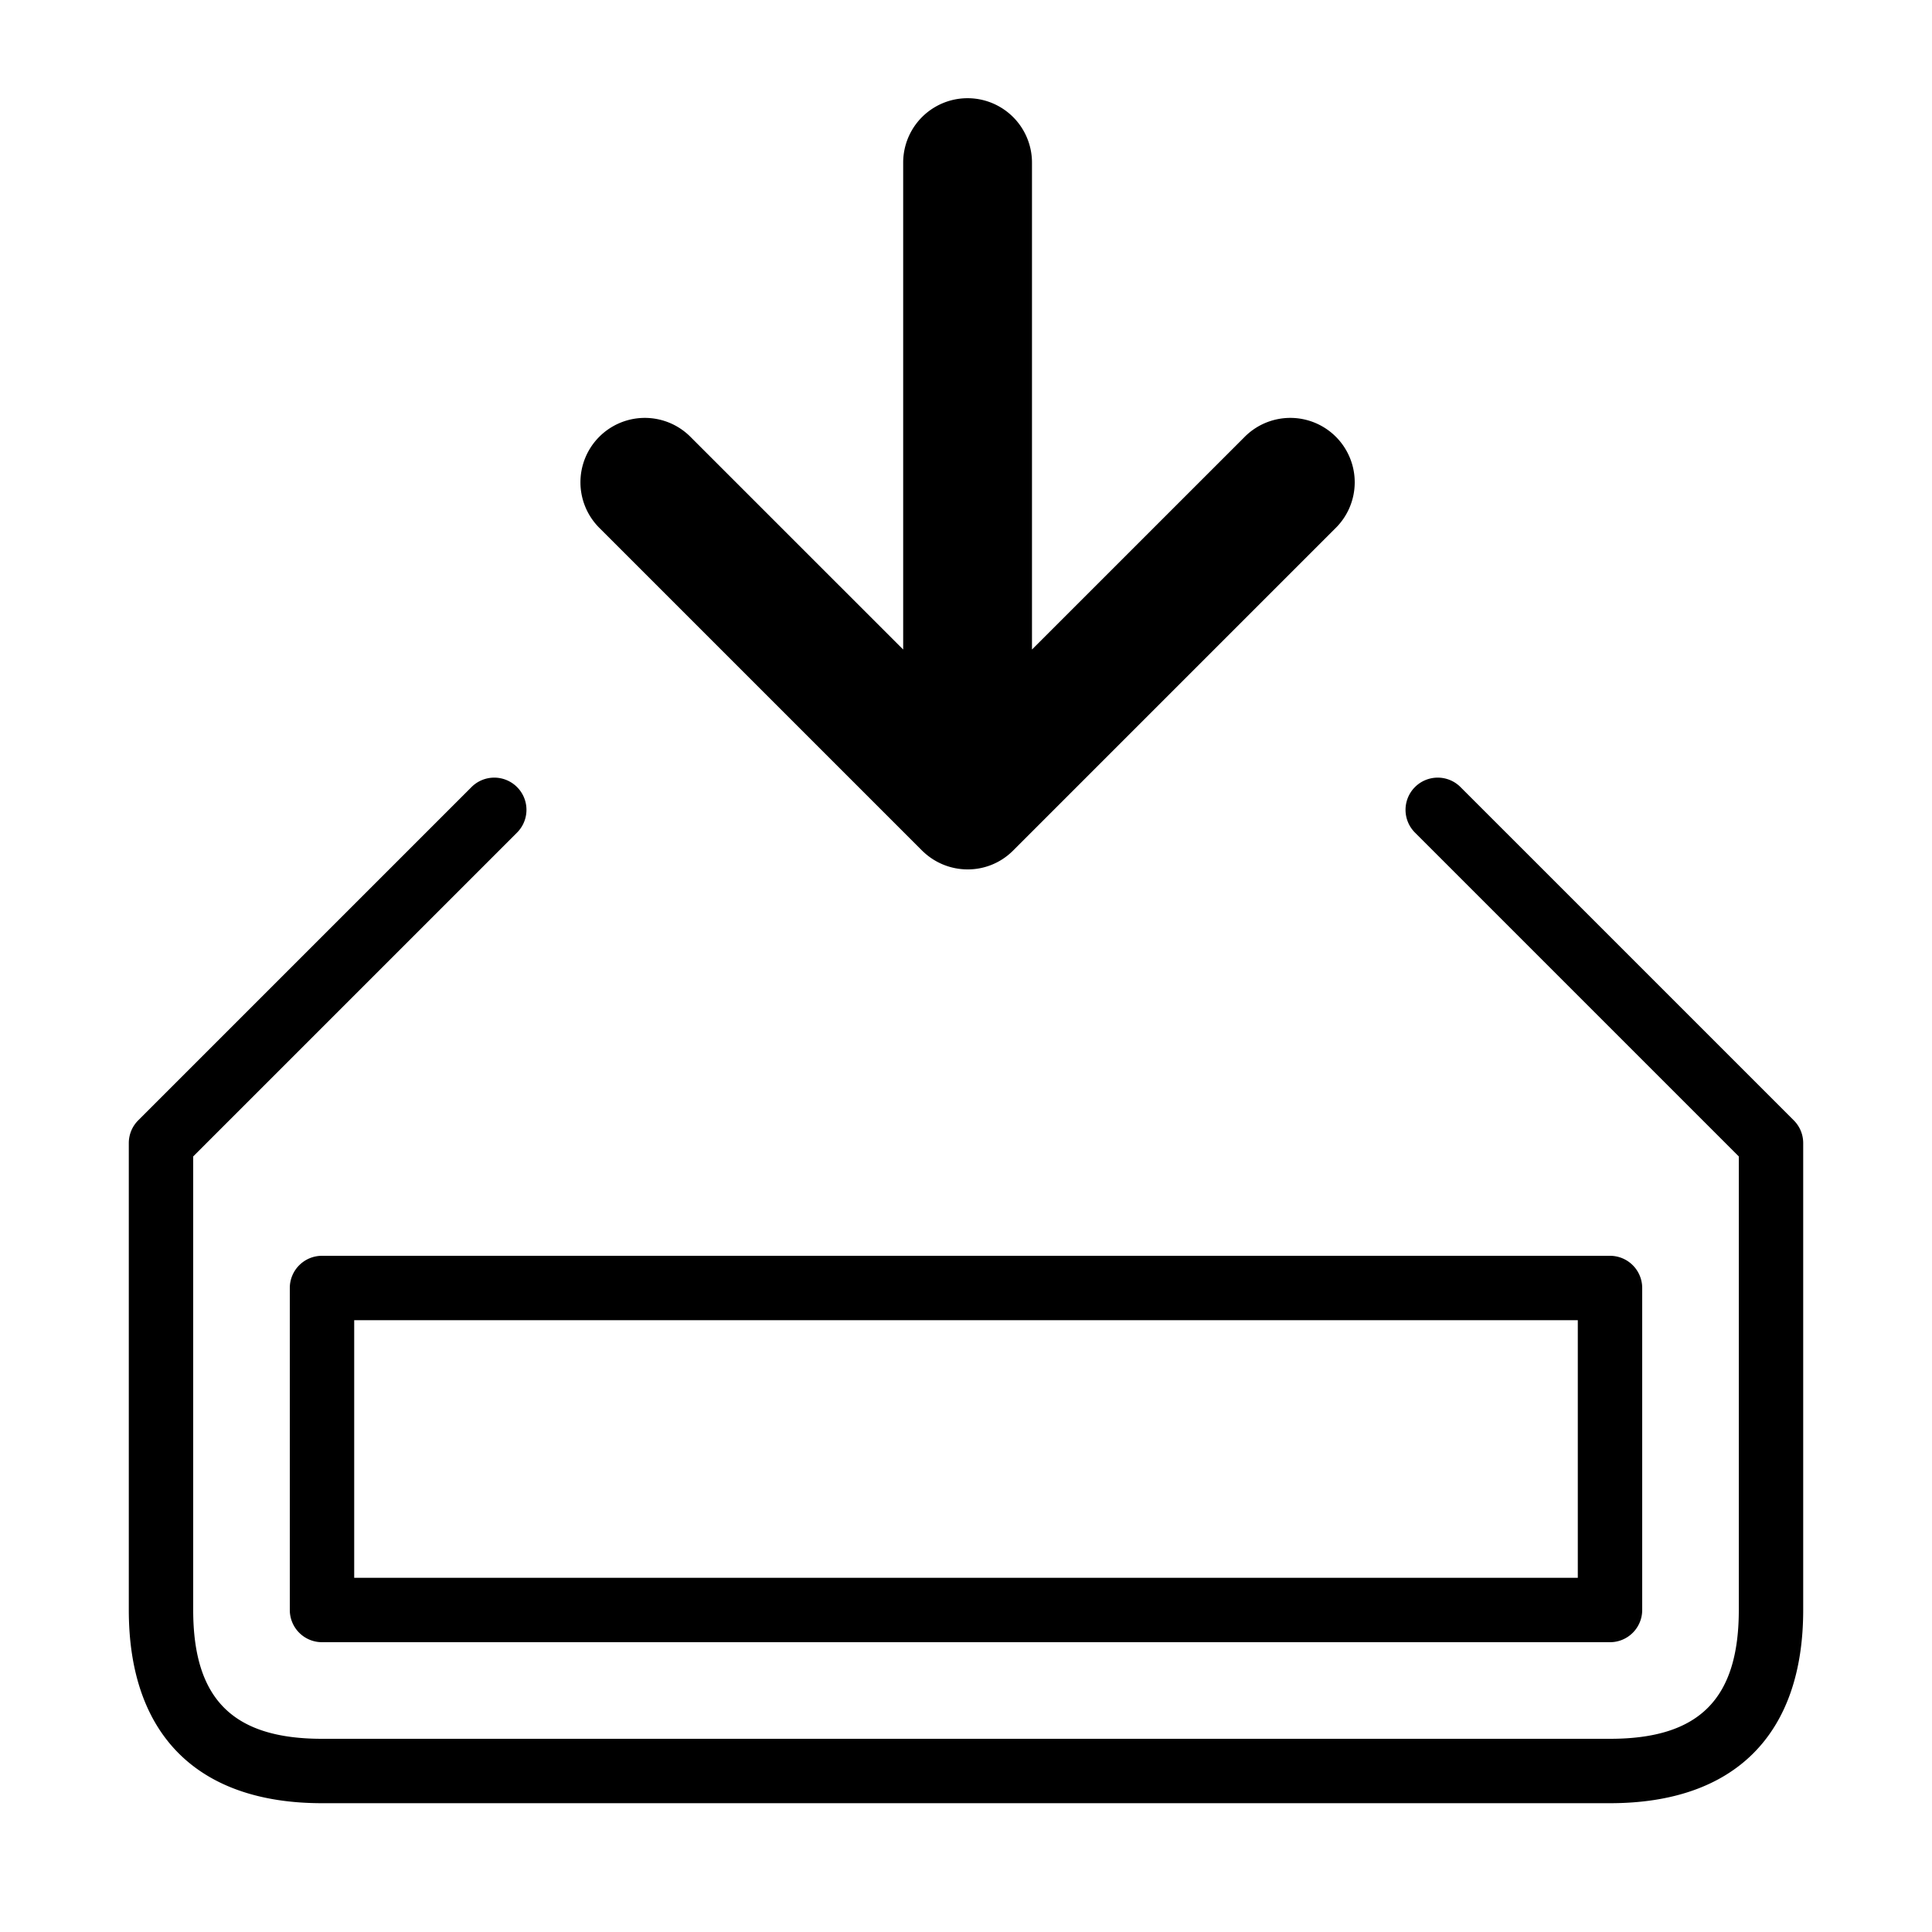
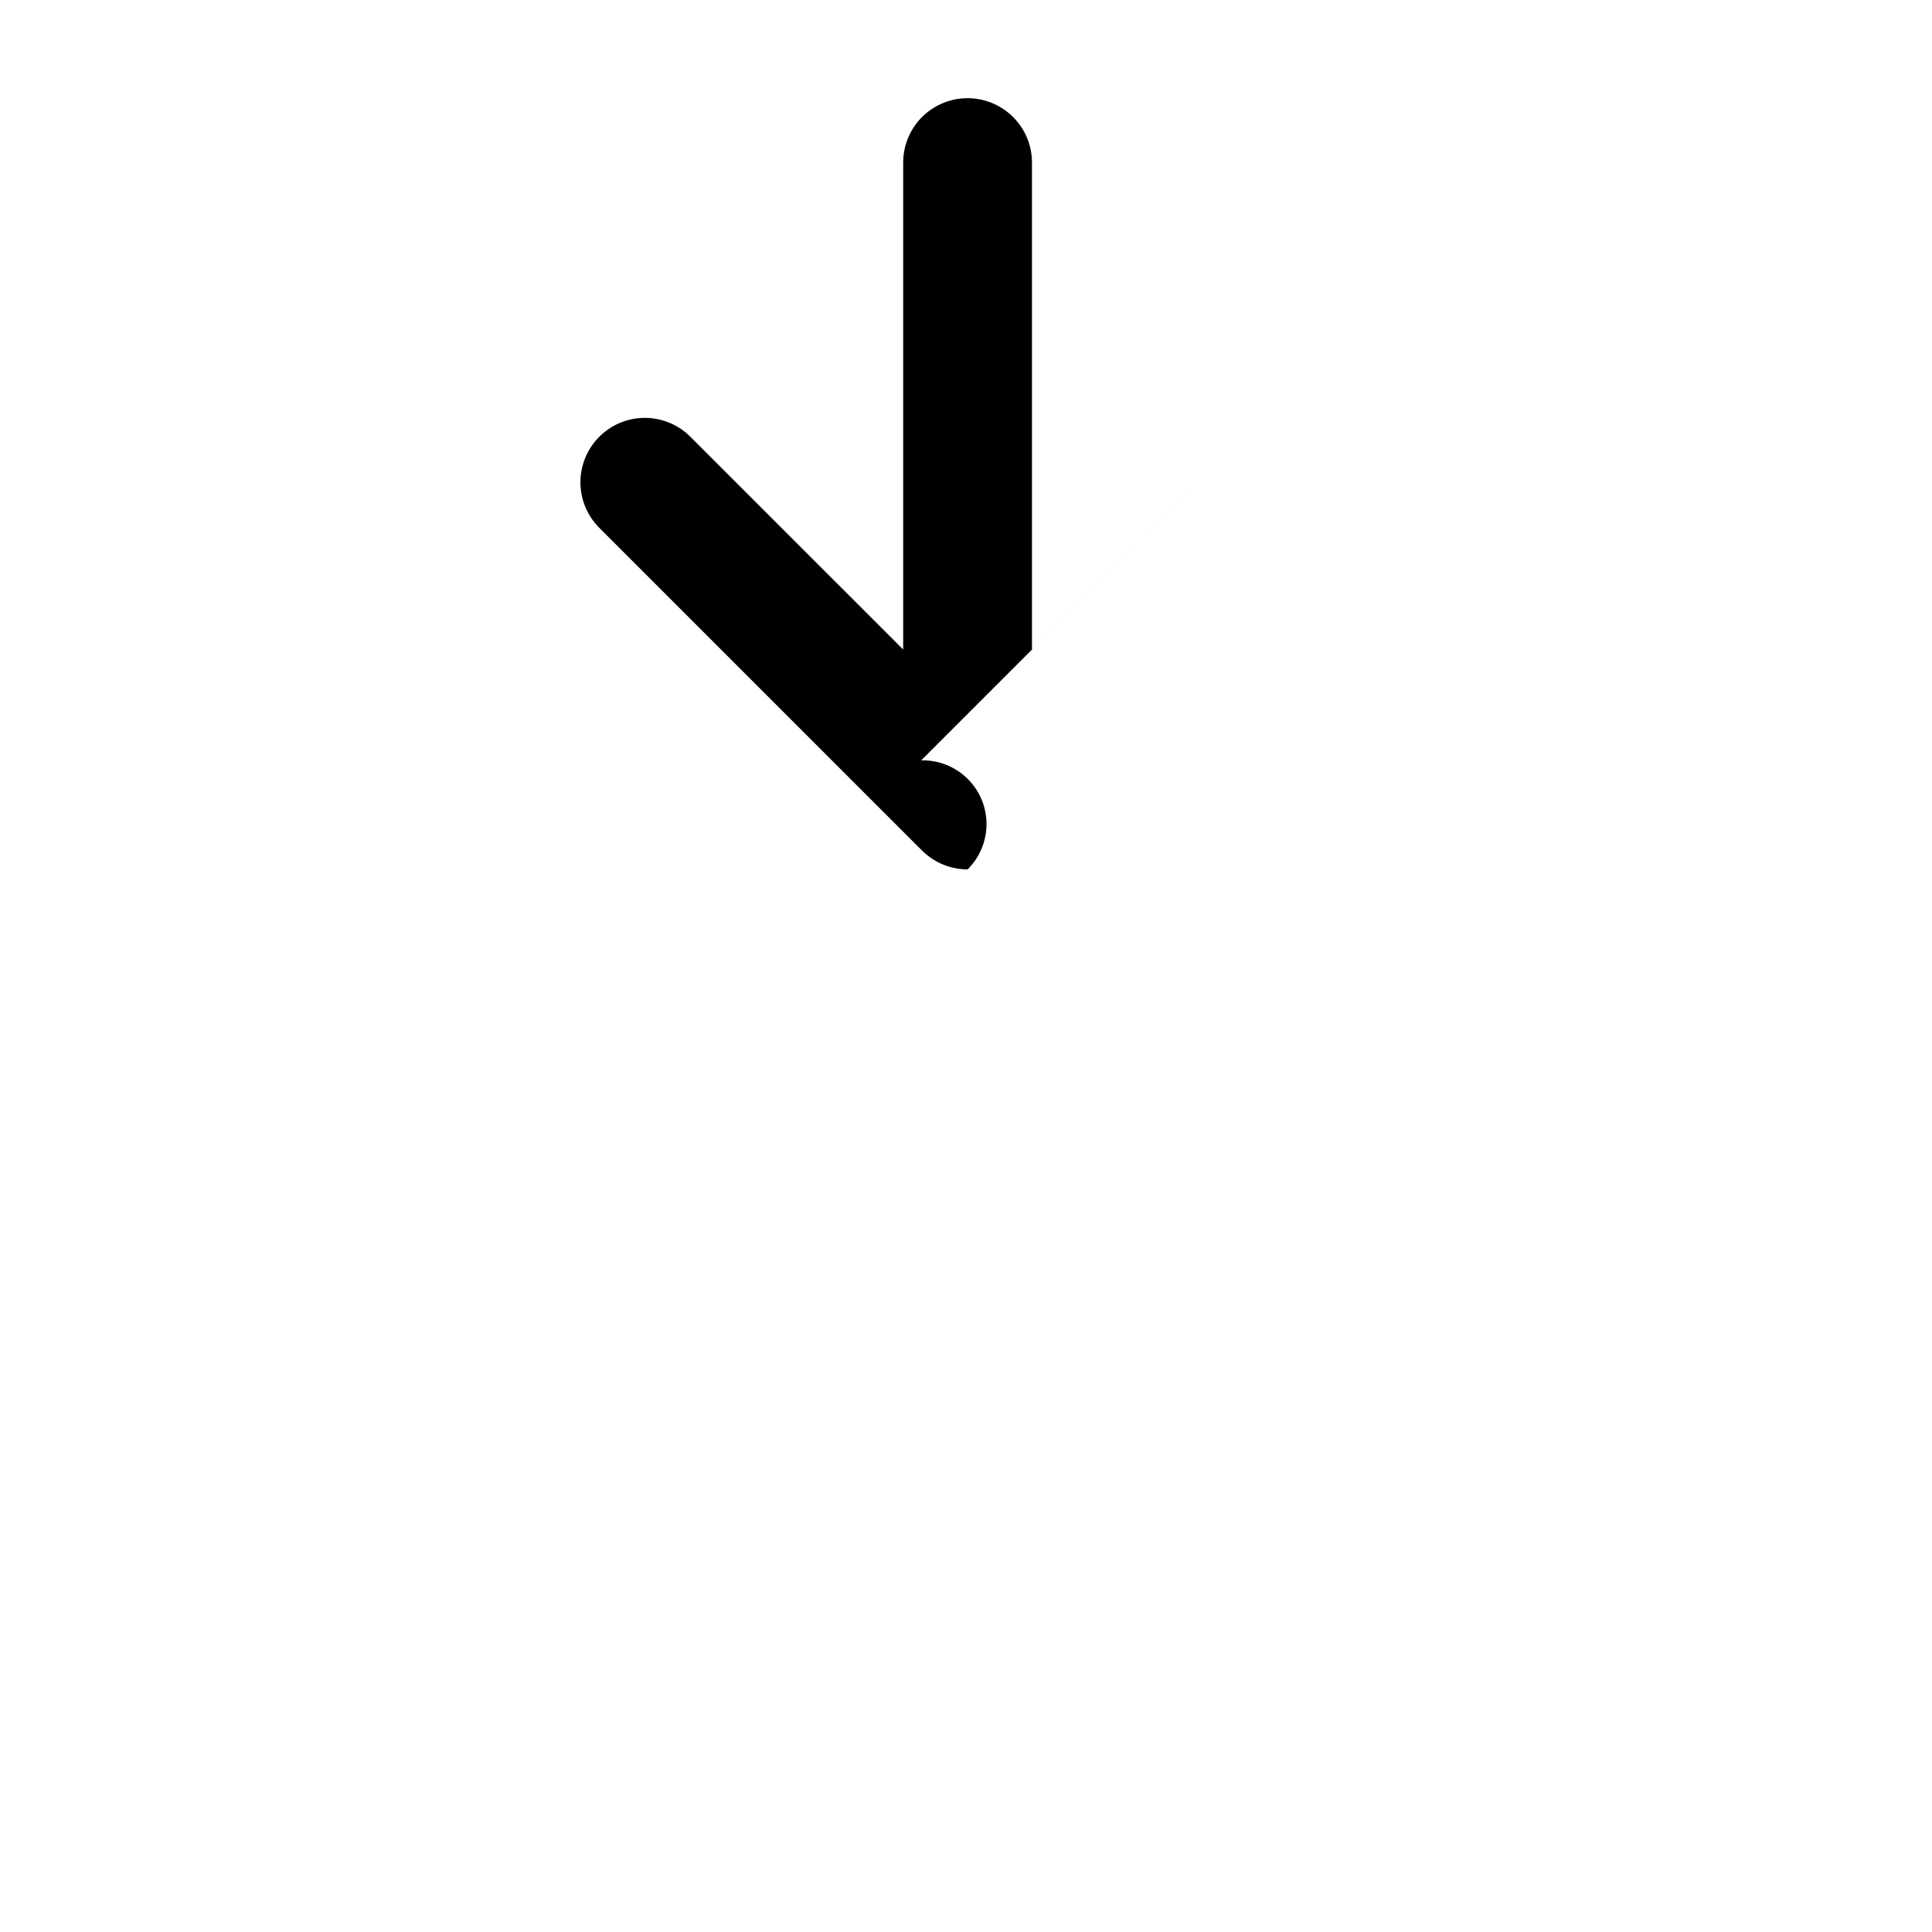
<svg xmlns="http://www.w3.org/2000/svg" t="1582338158425" class="icon" viewBox="0 0 1024 1024" version="1.1" p-id="8708" width="32" height="32">
  <defs>
    <style type="text/css" />
  </defs>
-   <path d="M853.333 955.733H170.667c-66.031 0-102.4-36.369-102.4-102.4V605.867c0-4.54 1.792-8.875 5.001-12.066l176.64-176.64a17.05 17.05 0 1 1 24.132 24.132L102.4 612.932V853.333c0 47.223 21.043 68.267 68.267 68.267h682.667c47.223 0 68.267-21.043 68.267-68.267V612.932L749.961 441.293a17.05 17.05 0 1 1 24.132-24.132l176.64 176.64A16.998 16.998 0 0 1 955.733 605.867V853.333c0 66.031-36.369 102.4-102.4 102.4z m0-85.333H170.667a17.067 17.067 0 0 1-17.067-17.067V682.667a17.067 17.067 0 0 1 17.067-17.067h682.667a17.067 17.067 0 0 1 17.067 17.067v170.667a17.067 17.067 0 0 1-17.067 17.067z m-665.6-34.133h648.533v-136.533H187.733v136.533z" p-id="8709" />
-   <path d="M512.853 460.8a34.167 34.167 0 0 1-23.654-9.523h-0.017l-0.529-0.512-170.615-170.615a34.133 34.133 0 1 1 48.265-48.265l112.401 112.384V86.187a34.133 34.133 0 0 1 68.267 0v258.082l112.401-112.384a34.133 34.133 0 1 1 48.265 48.265l-170.615 170.615-0.512 0.512h-0.017A33.792 33.792 0 0 1 512.853 460.8z" p-id="8710" />
+   <path d="M512.853 460.8a34.167 34.167 0 0 1-23.654-9.523h-0.017l-0.529-0.512-170.615-170.615a34.133 34.133 0 1 1 48.265-48.265l112.401 112.384V86.187a34.133 34.133 0 0 1 68.267 0v258.082l112.401-112.384l-170.615 170.615-0.512 0.512h-0.017A33.792 33.792 0 0 1 512.853 460.8z" p-id="8710" />
</svg>